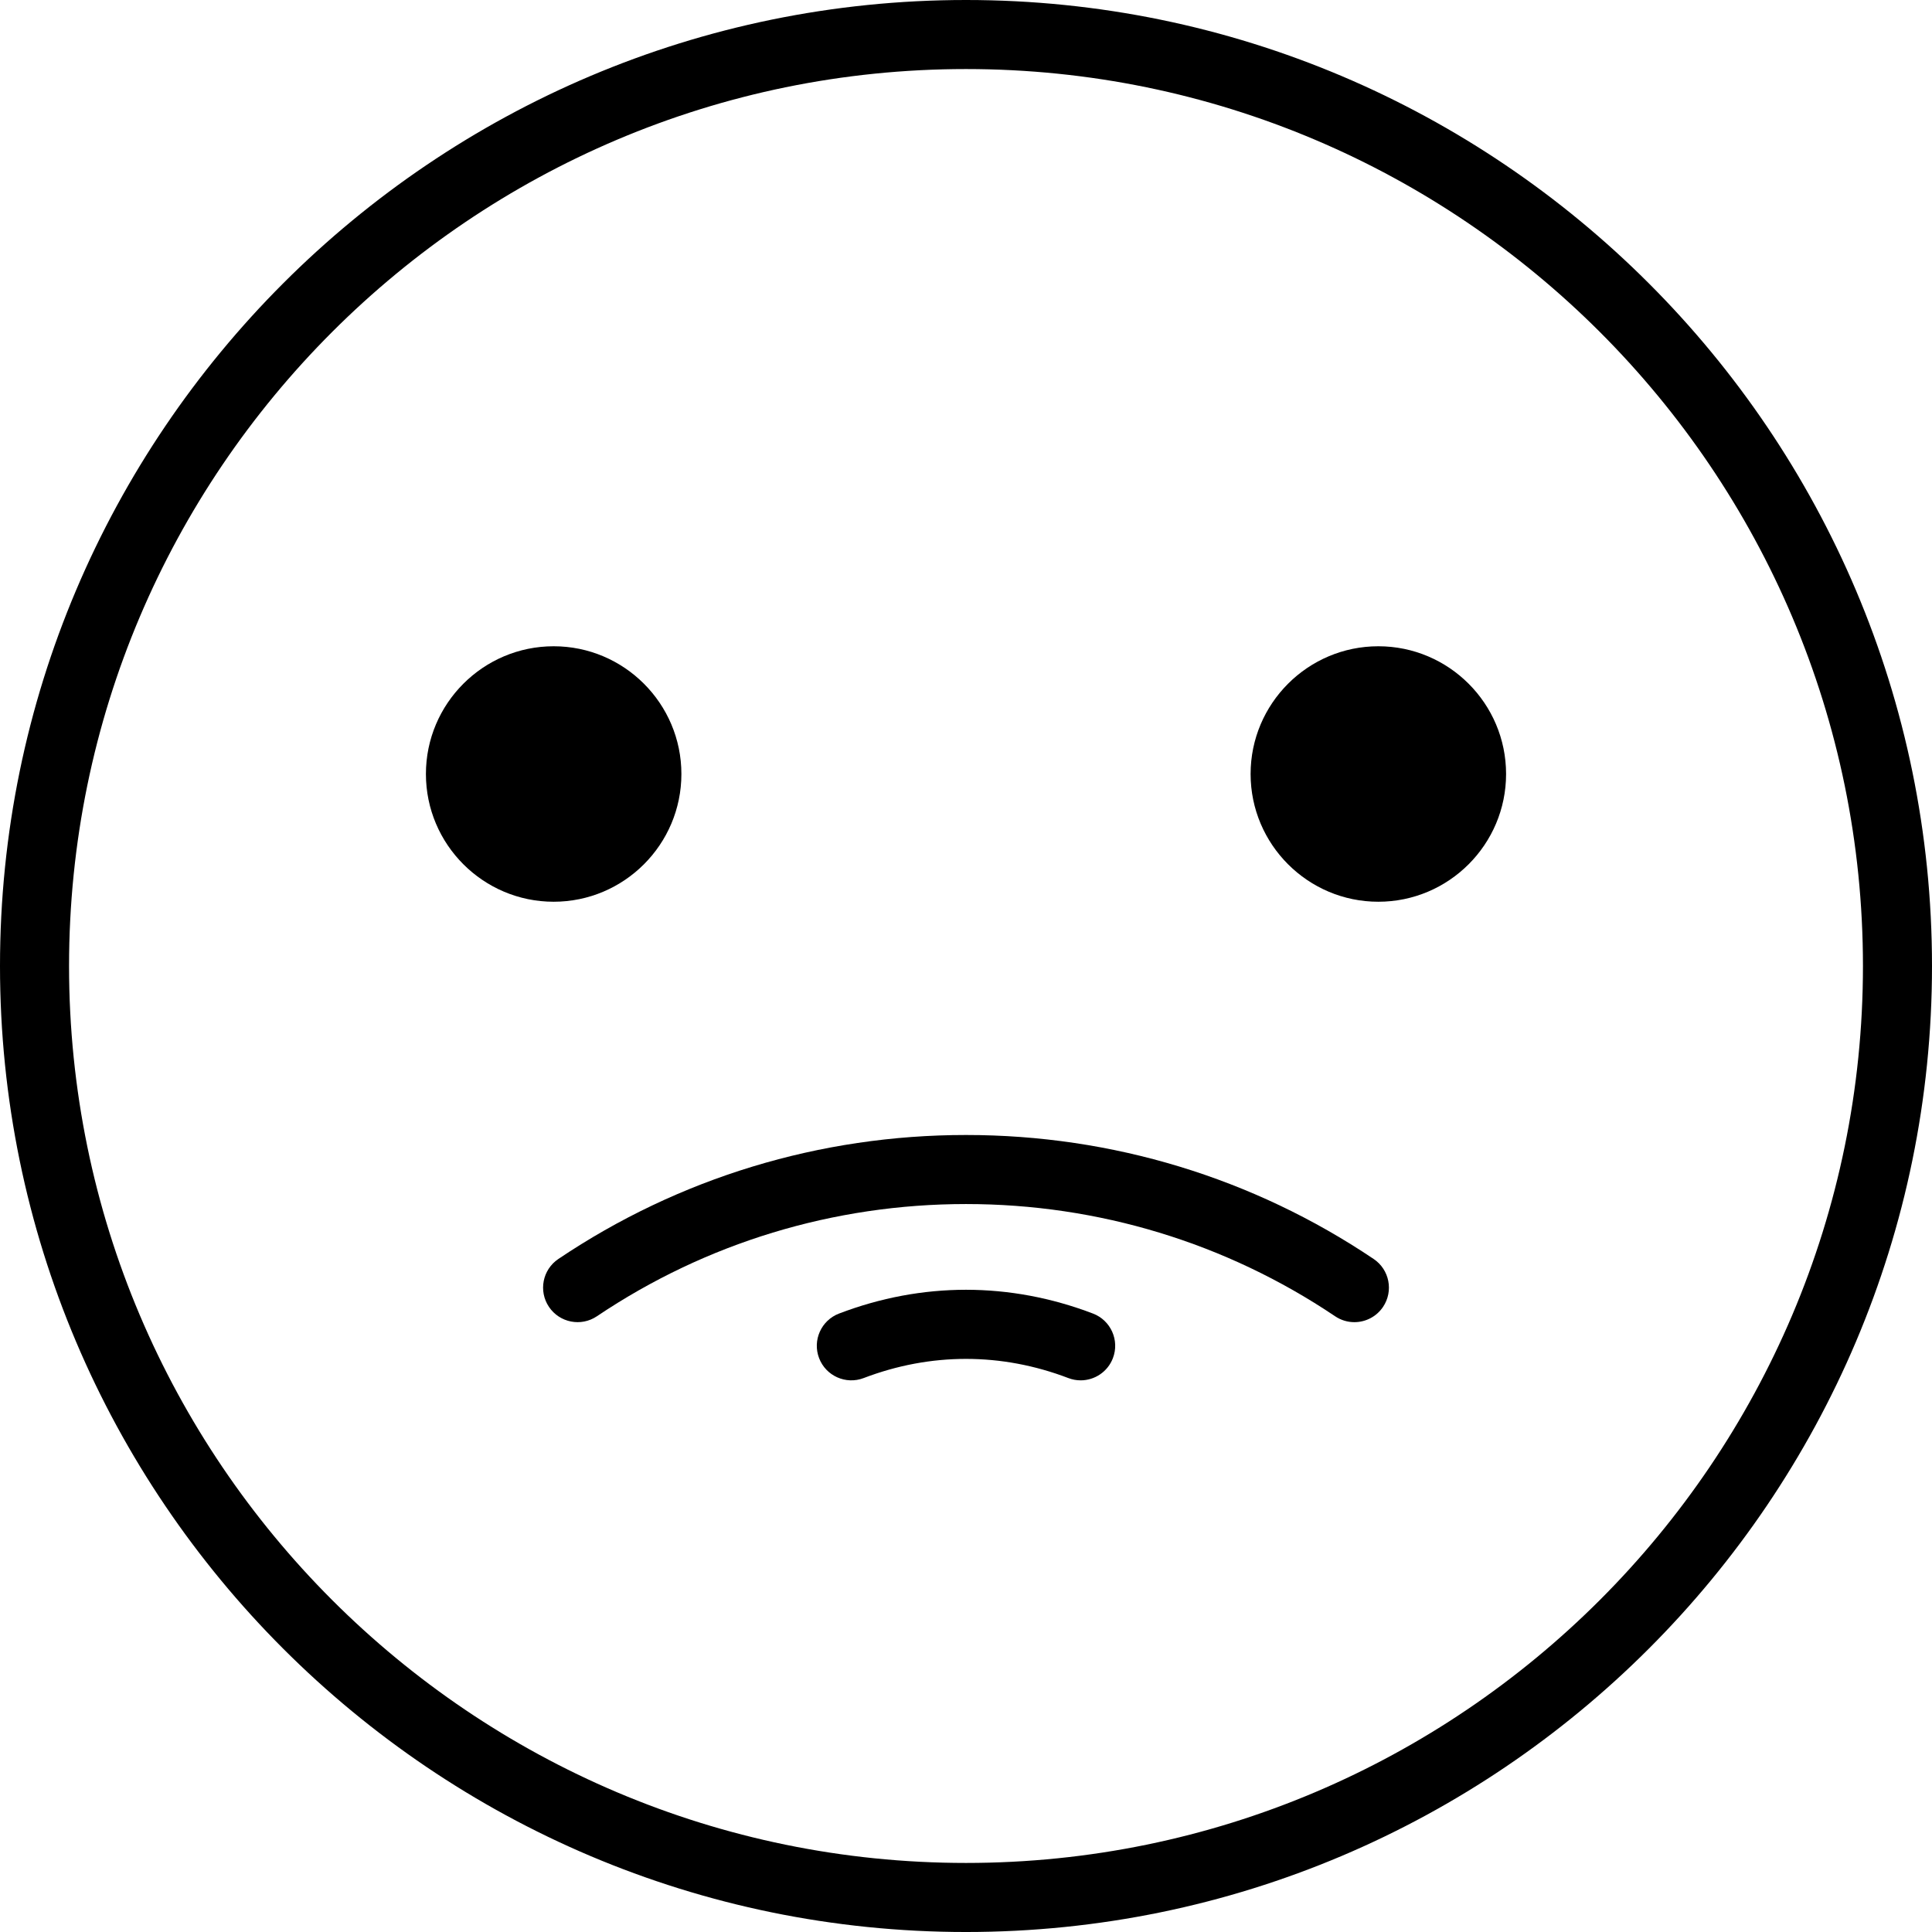
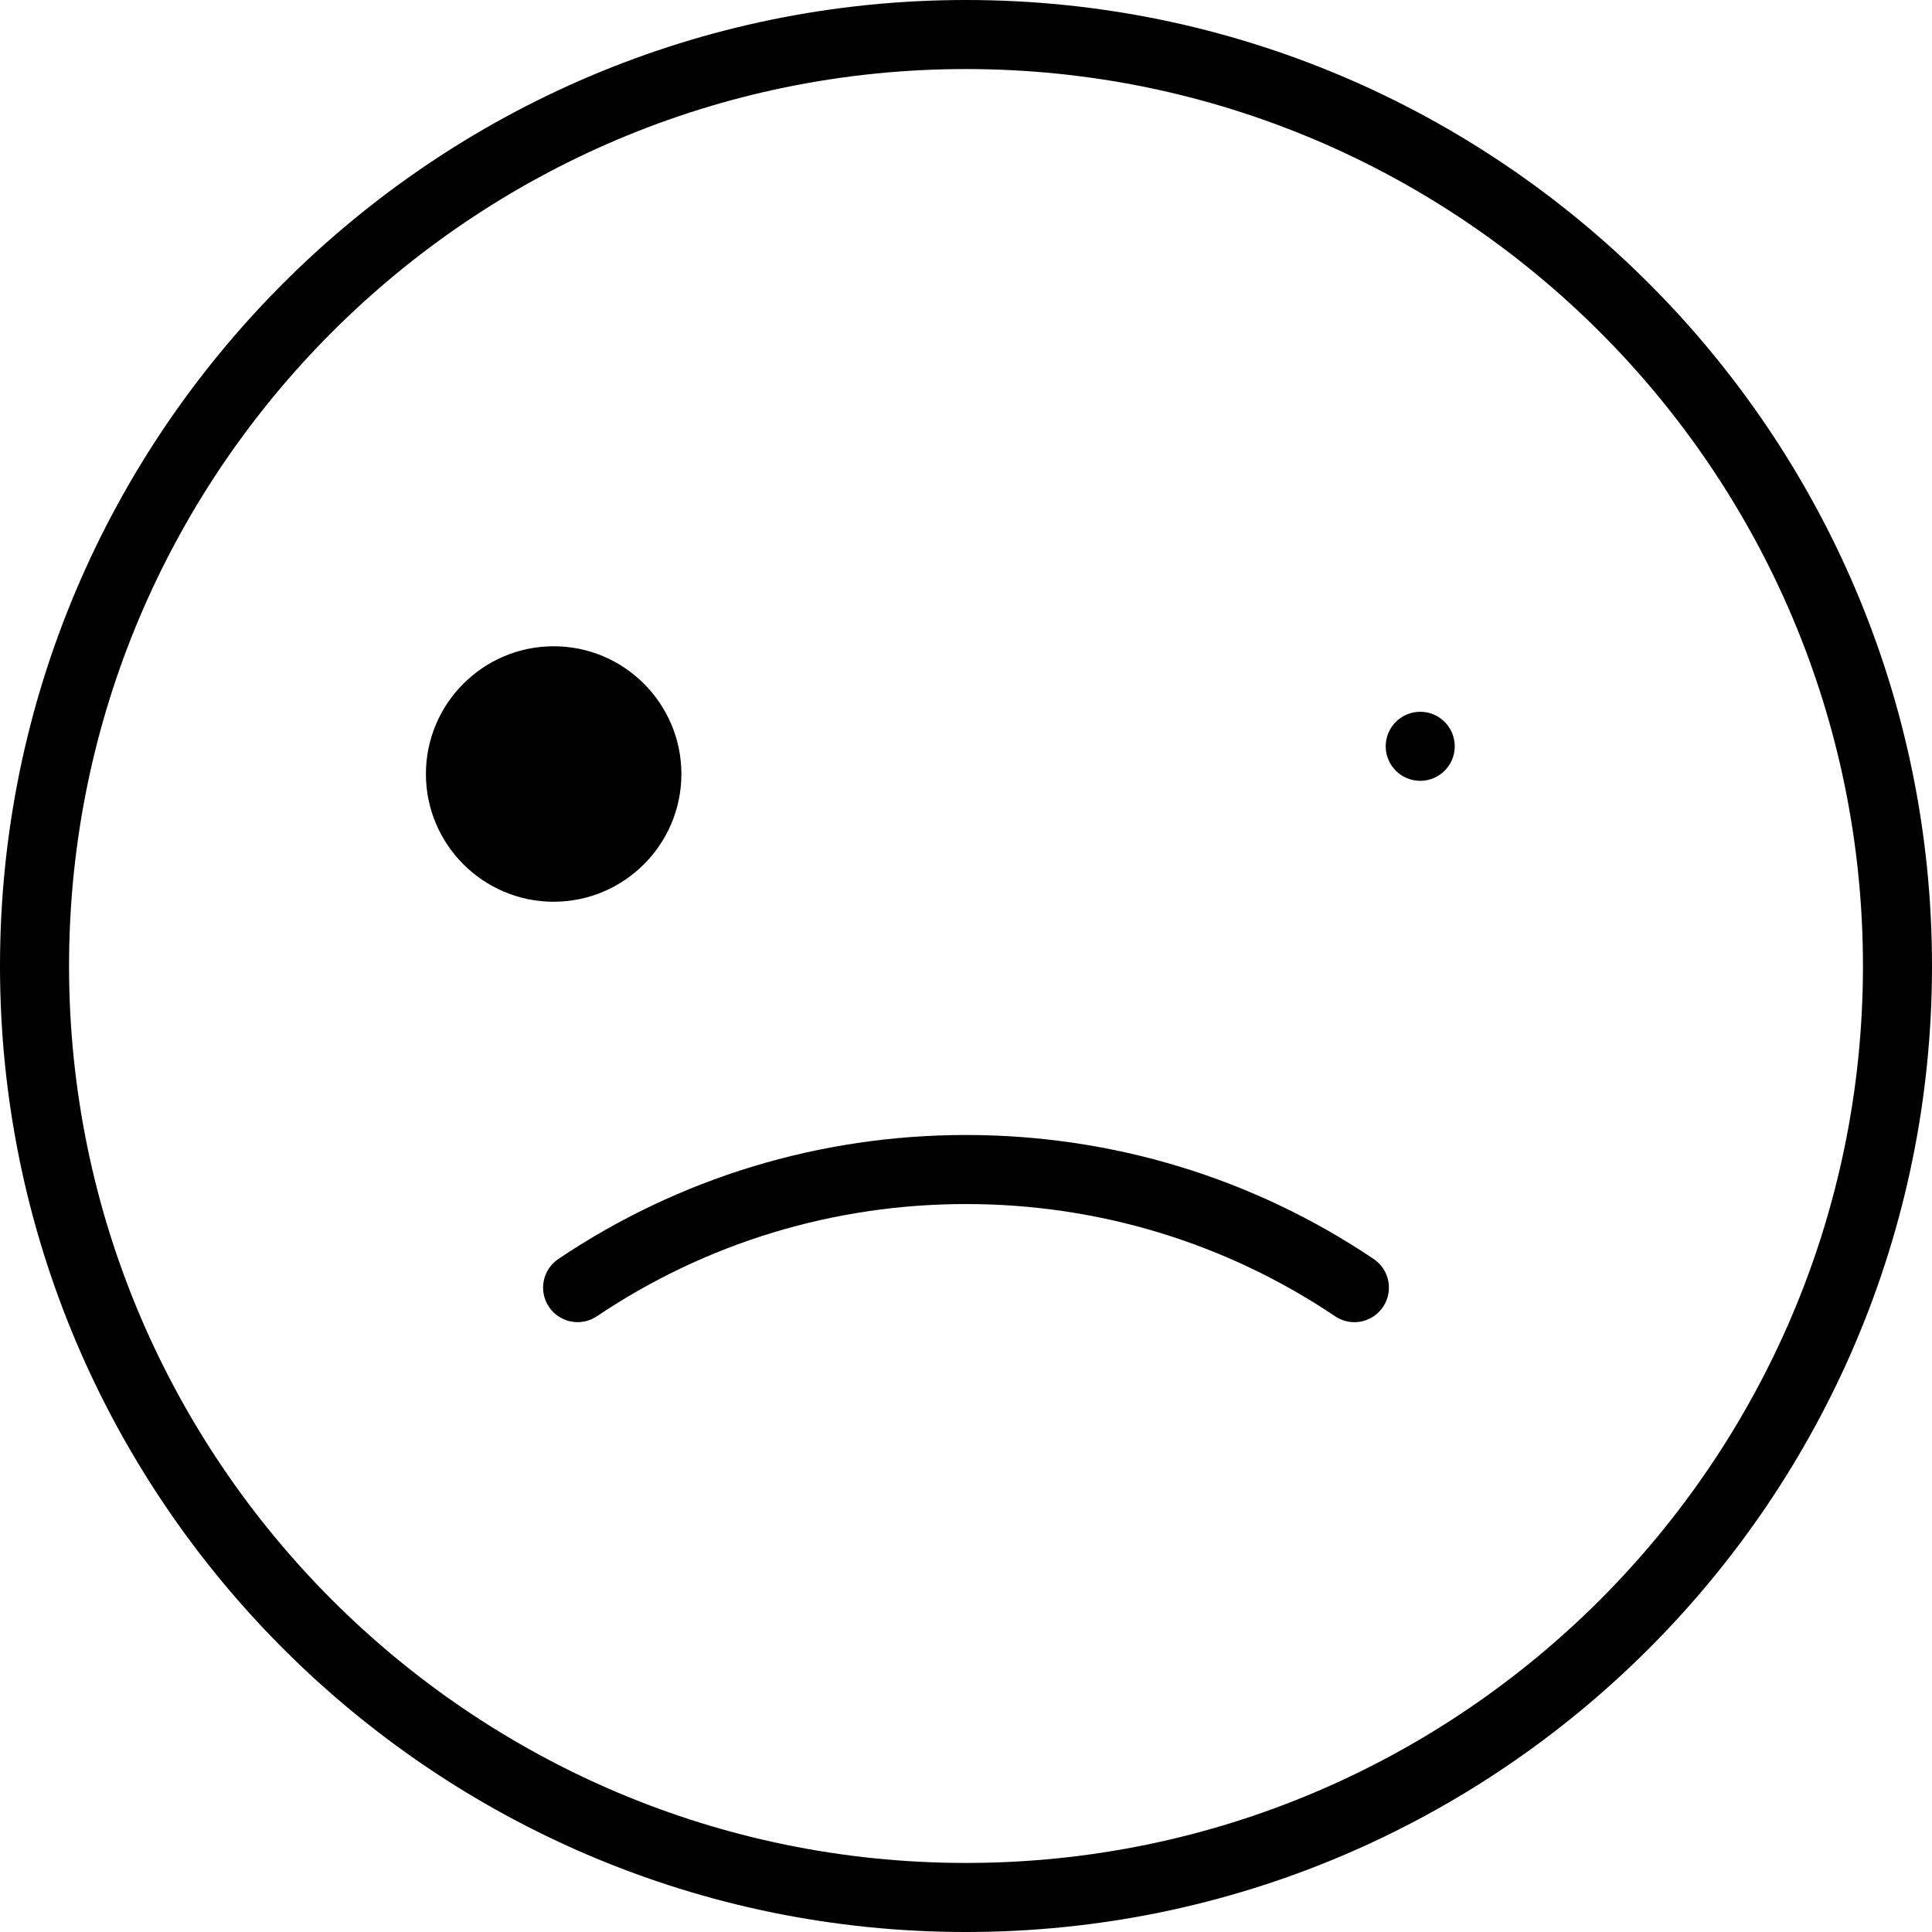
<svg xmlns="http://www.w3.org/2000/svg" fill="#000000" height="800px" width="800px" version="1.1" id="Layer_1" viewBox="0 0 512.001 512.001" xml:space="preserve">
  <g>
    <g>
      <path d="M256.001,0C114.841,0,0,114.841,0,256.001s114.841,256.001,256.001,256.001S512.001,397.16,512.001,256.001    S397.16,0,256.001,0z M256.001,493.701c-131.069,0-237.702-106.631-237.702-237.7S124.932,18.299,256.001,18.299    s237.702,106.632,237.702,237.702S387.068,493.701,256.001,493.701z" />
    </g>
  </g>
  <g>
    <g>
      <path d="M364.035,333.645c-31.958-21.497-69.315-32.859-108.033-32.859s-76.074,11.362-108.033,32.859    c-4.194,2.82-5.307,8.505-2.486,12.698c2.822,4.193,8.504,5.305,12.698,2.485c28.928-19.458,62.754-29.743,97.821-29.743    s68.892,10.285,97.821,29.743c1.566,1.054,3.341,1.559,5.098,1.559c2.944,0,5.834-1.419,7.6-4.044    C369.341,342.15,368.229,336.465,364.035,333.645z" />
    </g>
  </g>
  <g>
    <g>
-       <path d="M289.651,348.107c-22.015-8.405-45.288-8.404-67.3,0c-4.721,1.803-7.088,7.09-5.285,11.811    c1.804,4.722,7.094,7.085,11.811,5.285c17.742-6.776,36.502-6.777,54.248,0c1.074,0.41,2.176,0.604,3.262,0.604    c3.684,0,7.156-2.241,8.549-5.889C296.738,355.198,294.373,349.909,289.651,348.107z" />
-     </g>
+       </g>
  </g>
  <g>
    <g>
      <path d="M146.725,171.267c-18.666,0-33.852,15.186-33.852,33.852c0,18.666,15.186,33.852,33.852,33.852    c18.666,0,33.852-15.187,33.852-33.852C180.577,186.453,165.391,171.267,146.725,171.267z" />
    </g>
  </g>
  <g>
    <g>
-       <path d="M365.275,171.267c-18.666,0-33.852,15.186-33.852,33.852s15.186,33.852,33.852,33.852s33.852-15.186,33.852-33.852    C399.128,186.453,383.942,171.267,365.275,171.267z" />
-     </g>
+       </g>
  </g>
  <g>
    <g>
      <g>
-         <circle cx="158.007" cy="197.777" r="9.15" />
        <circle cx="376.376" cy="197.777" r="9.15" />
      </g>
    </g>
  </g>
</svg>